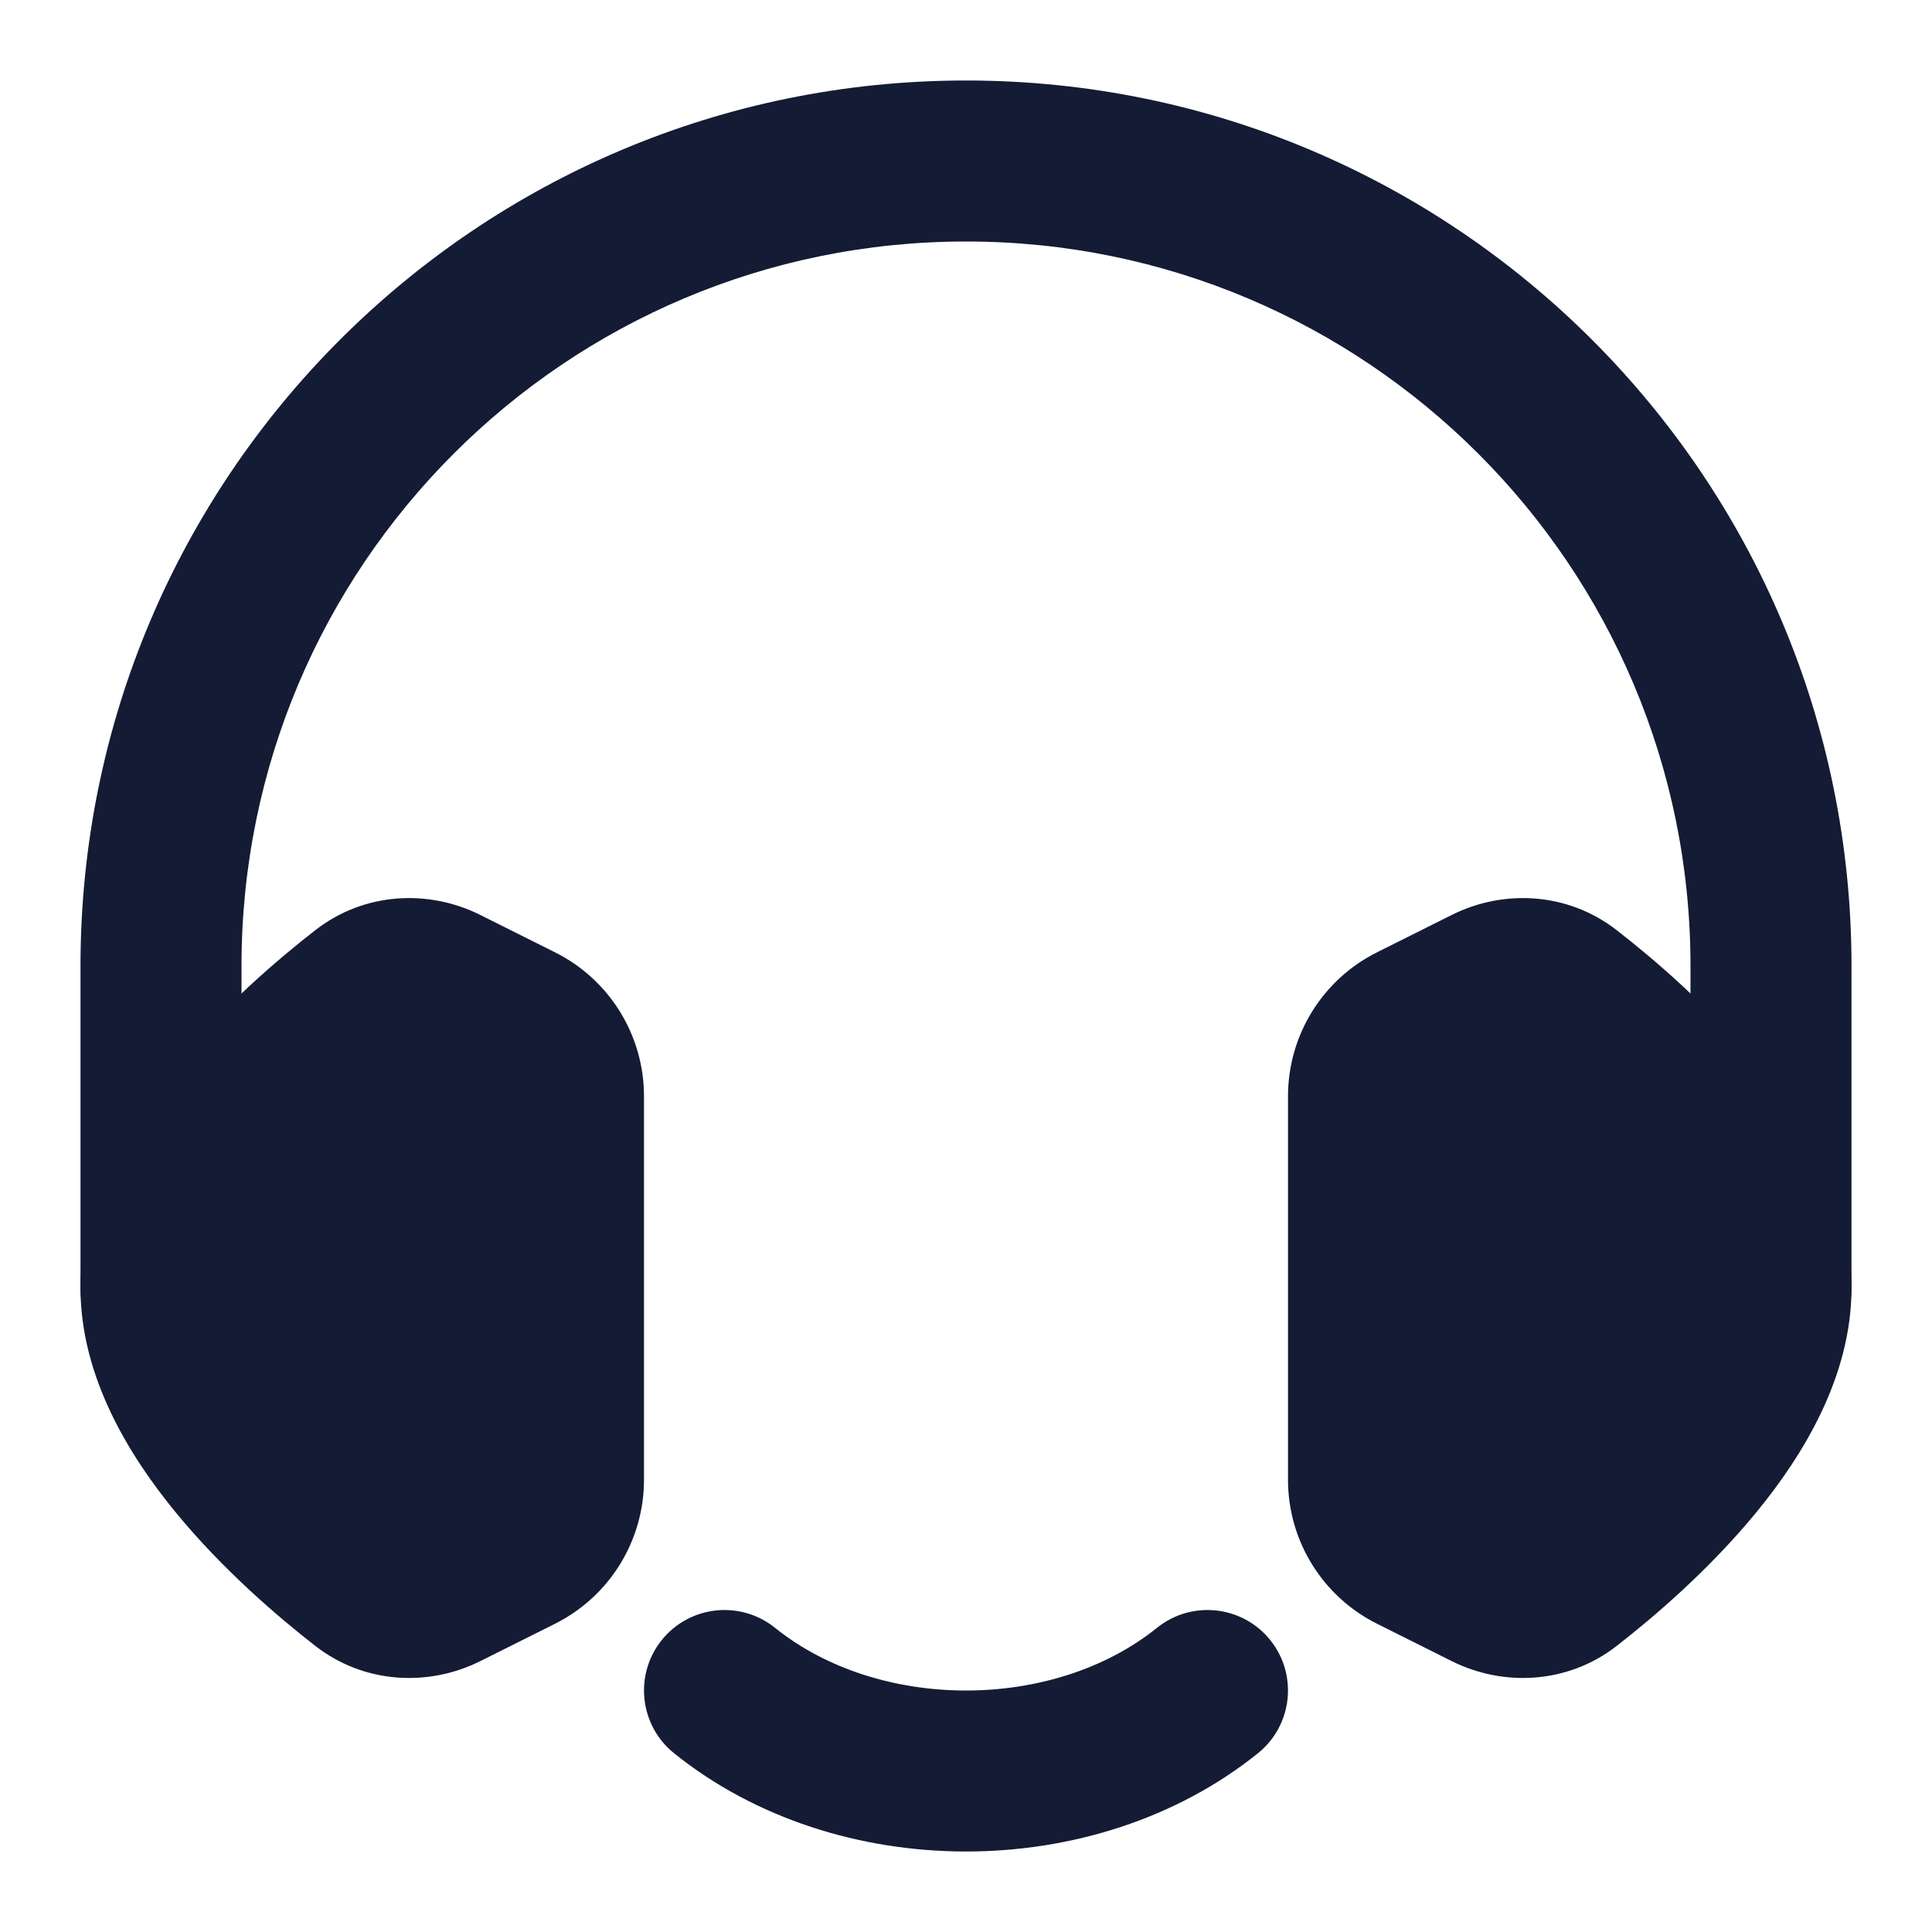
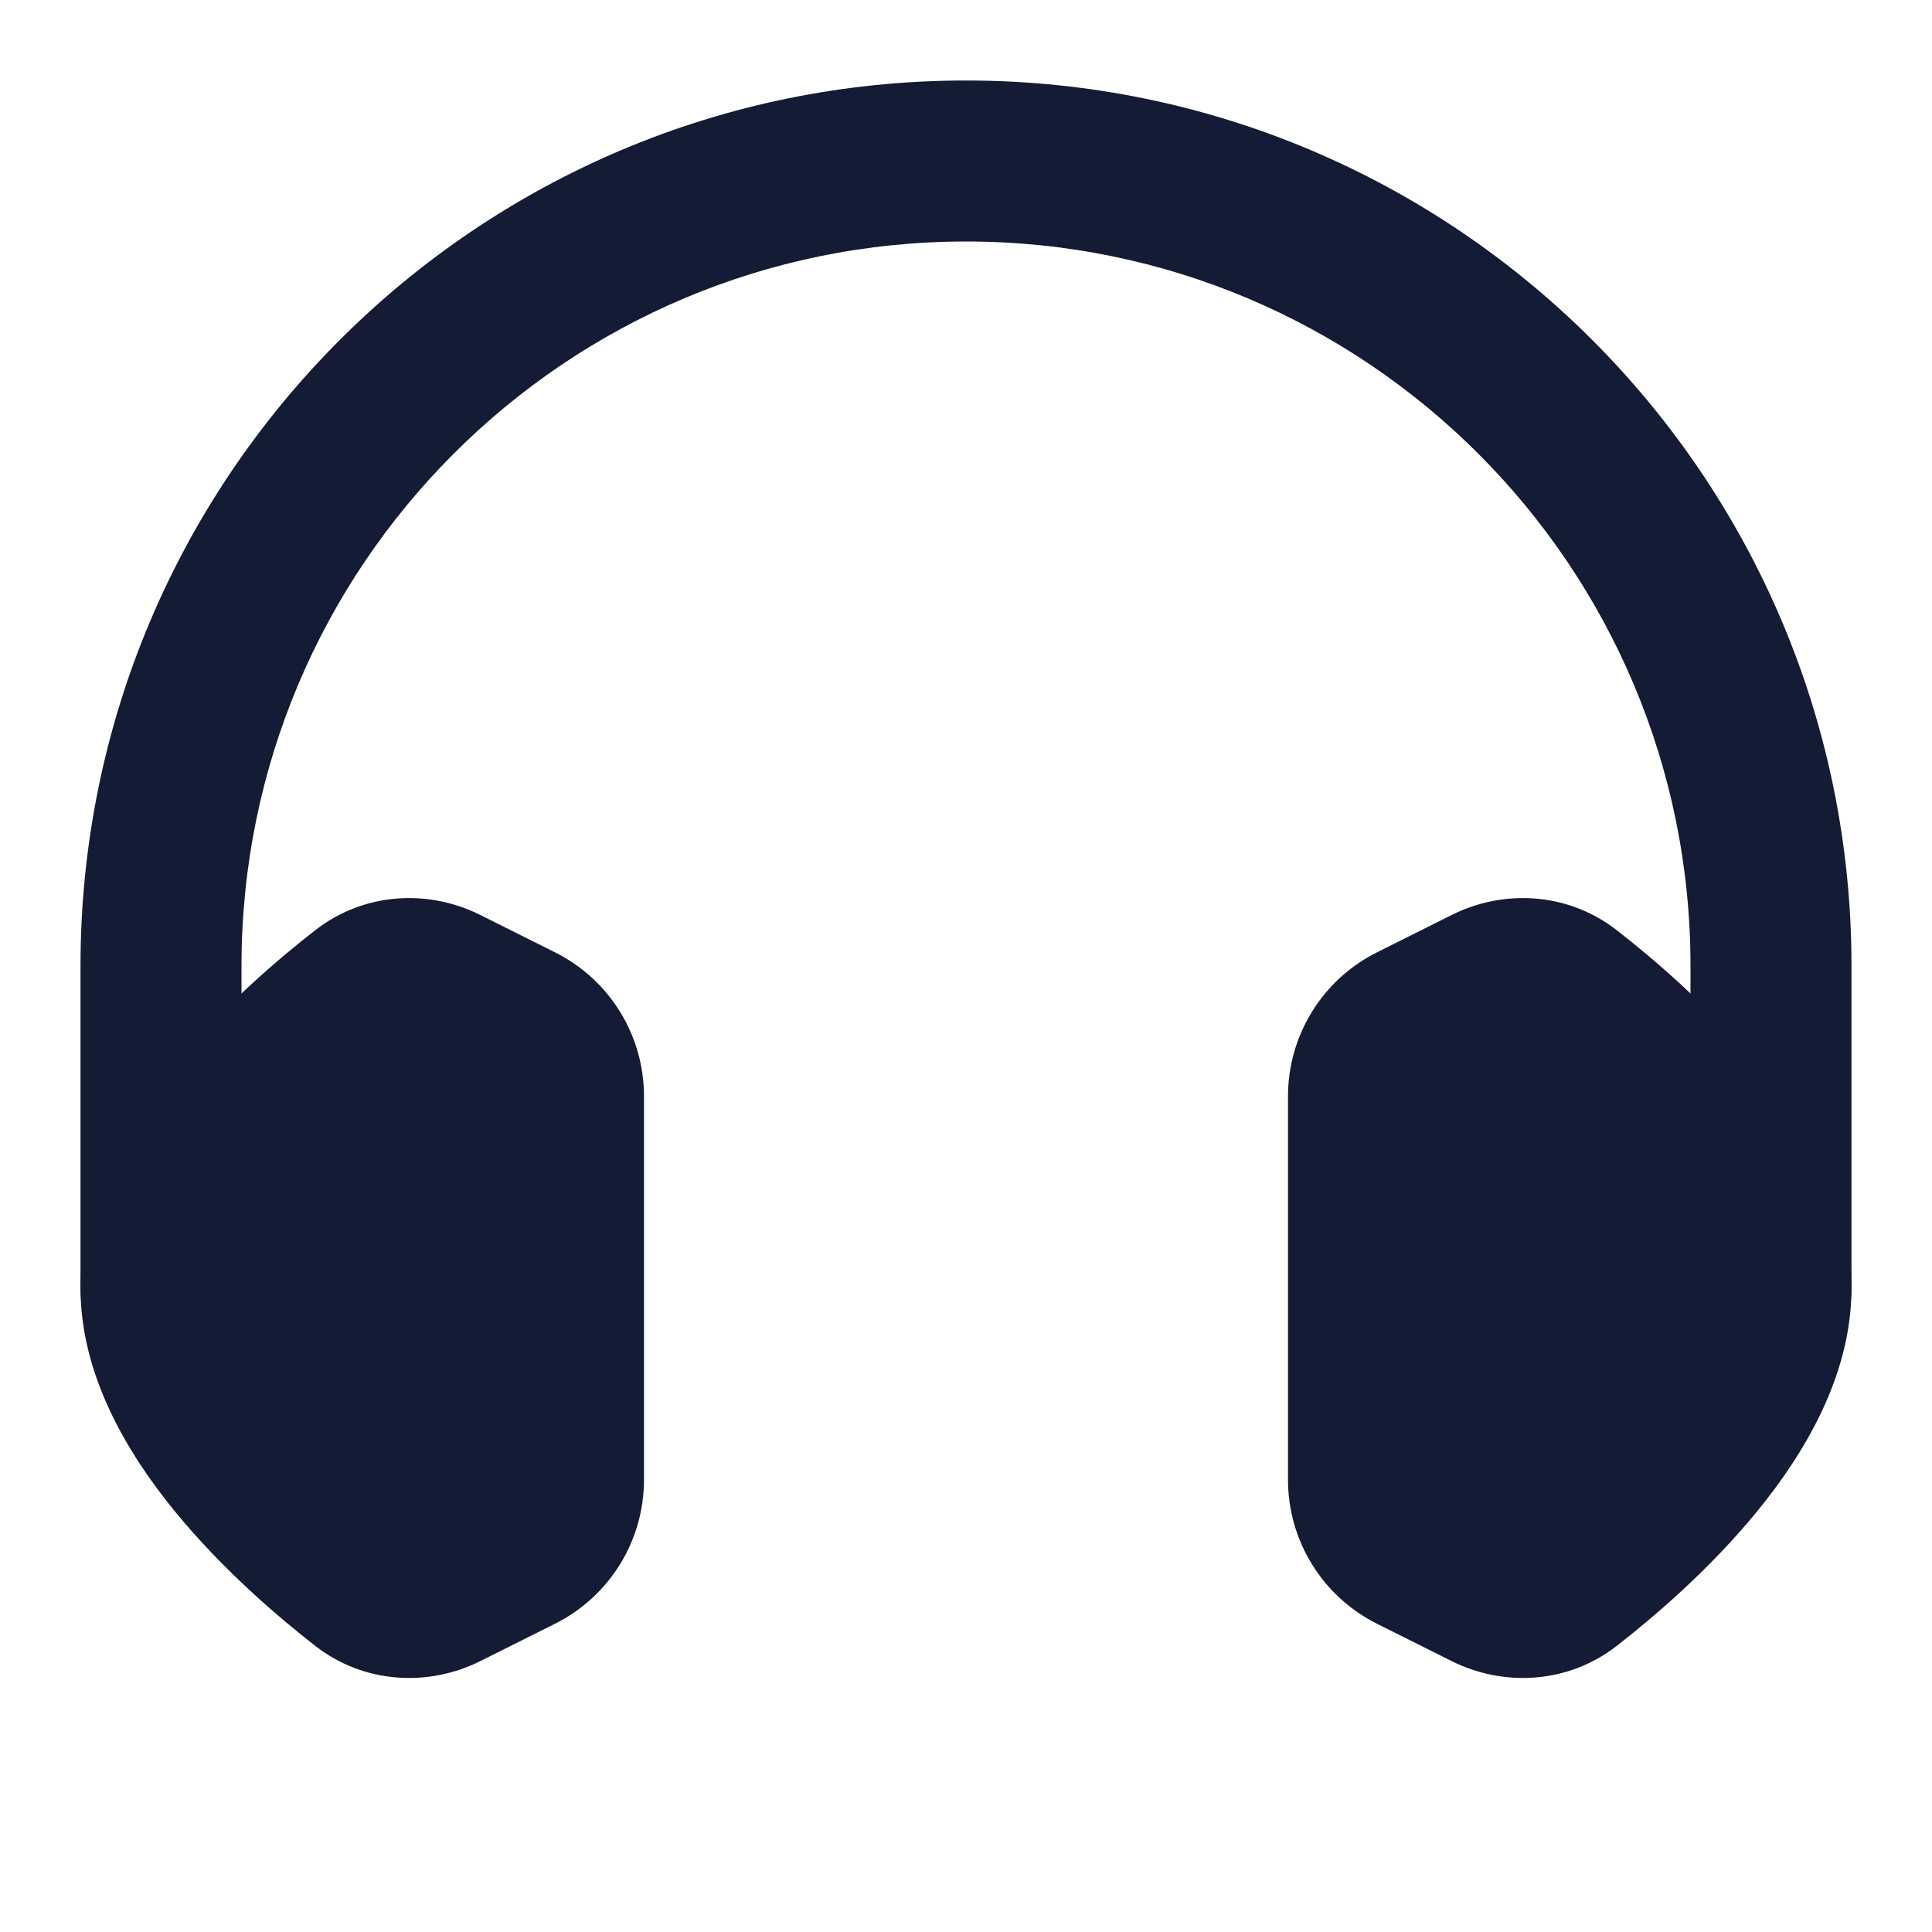
<svg xmlns="http://www.w3.org/2000/svg" width="24" height="24" viewBox="0 0 24 24" fill="none">
-   <path fill-rule="evenodd" clip-rule="evenodd" d="M8.221 20.373C8.567 19.943 9.197 19.875 9.627 20.221C10.918 21.26 13.082 21.26 14.373 20.221C14.803 19.875 15.433 19.943 15.779 20.373C16.125 20.803 16.057 21.433 15.627 21.779C13.604 23.407 10.396 23.407 8.373 21.779C7.943 21.433 7.875 20.803 8.221 20.373Z" fill="#141B34" />
  <path fill-rule="evenodd" clip-rule="evenodd" d="M12 3C7.029 3 3 7.029 3 12V16C3 16.552 2.552 17 2 17C1.448 17 1 16.552 1 16V12C1 5.925 5.925 1 12 1C18.075 1 23 5.925 23 12L23 16C23 16.552 22.552 17 22 17C21.448 17 21 16.552 21 16L21 12C21 7.029 16.971 3 12 3Z" fill="#141B34" />
  <path fill-rule="evenodd" clip-rule="evenodd" d="M3.918 11.554C4.531 11.078 5.33 11.047 5.966 11.366L6.894 11.83C7.572 12.168 8 12.861 8 13.618V18.382C8 19.14 7.572 19.832 6.894 20.171L5.966 20.635C5.33 20.953 4.531 20.923 3.918 20.447C3.468 20.097 2.77 19.505 2.176 18.779C1.604 18.08 1 17.103 1 16C1 14.898 1.604 13.921 2.176 13.222C2.77 12.495 3.468 11.904 3.918 11.554Z" fill="#141B34" />
  <path fill-rule="evenodd" clip-rule="evenodd" d="M18.034 11.366C18.67 11.047 19.469 11.078 20.082 11.554C20.532 11.904 21.23 12.495 21.824 13.222C22.396 13.921 23 14.898 23 16C23 17.103 22.396 18.08 21.824 18.779C21.23 19.505 20.532 20.097 20.082 20.447C19.469 20.923 18.67 20.953 18.034 20.635L17.106 20.171C16.428 19.832 16 19.14 16 18.382V13.618C16 12.861 16.428 12.168 17.106 11.83L18.034 11.366Z" fill="#141B34" />
</svg>